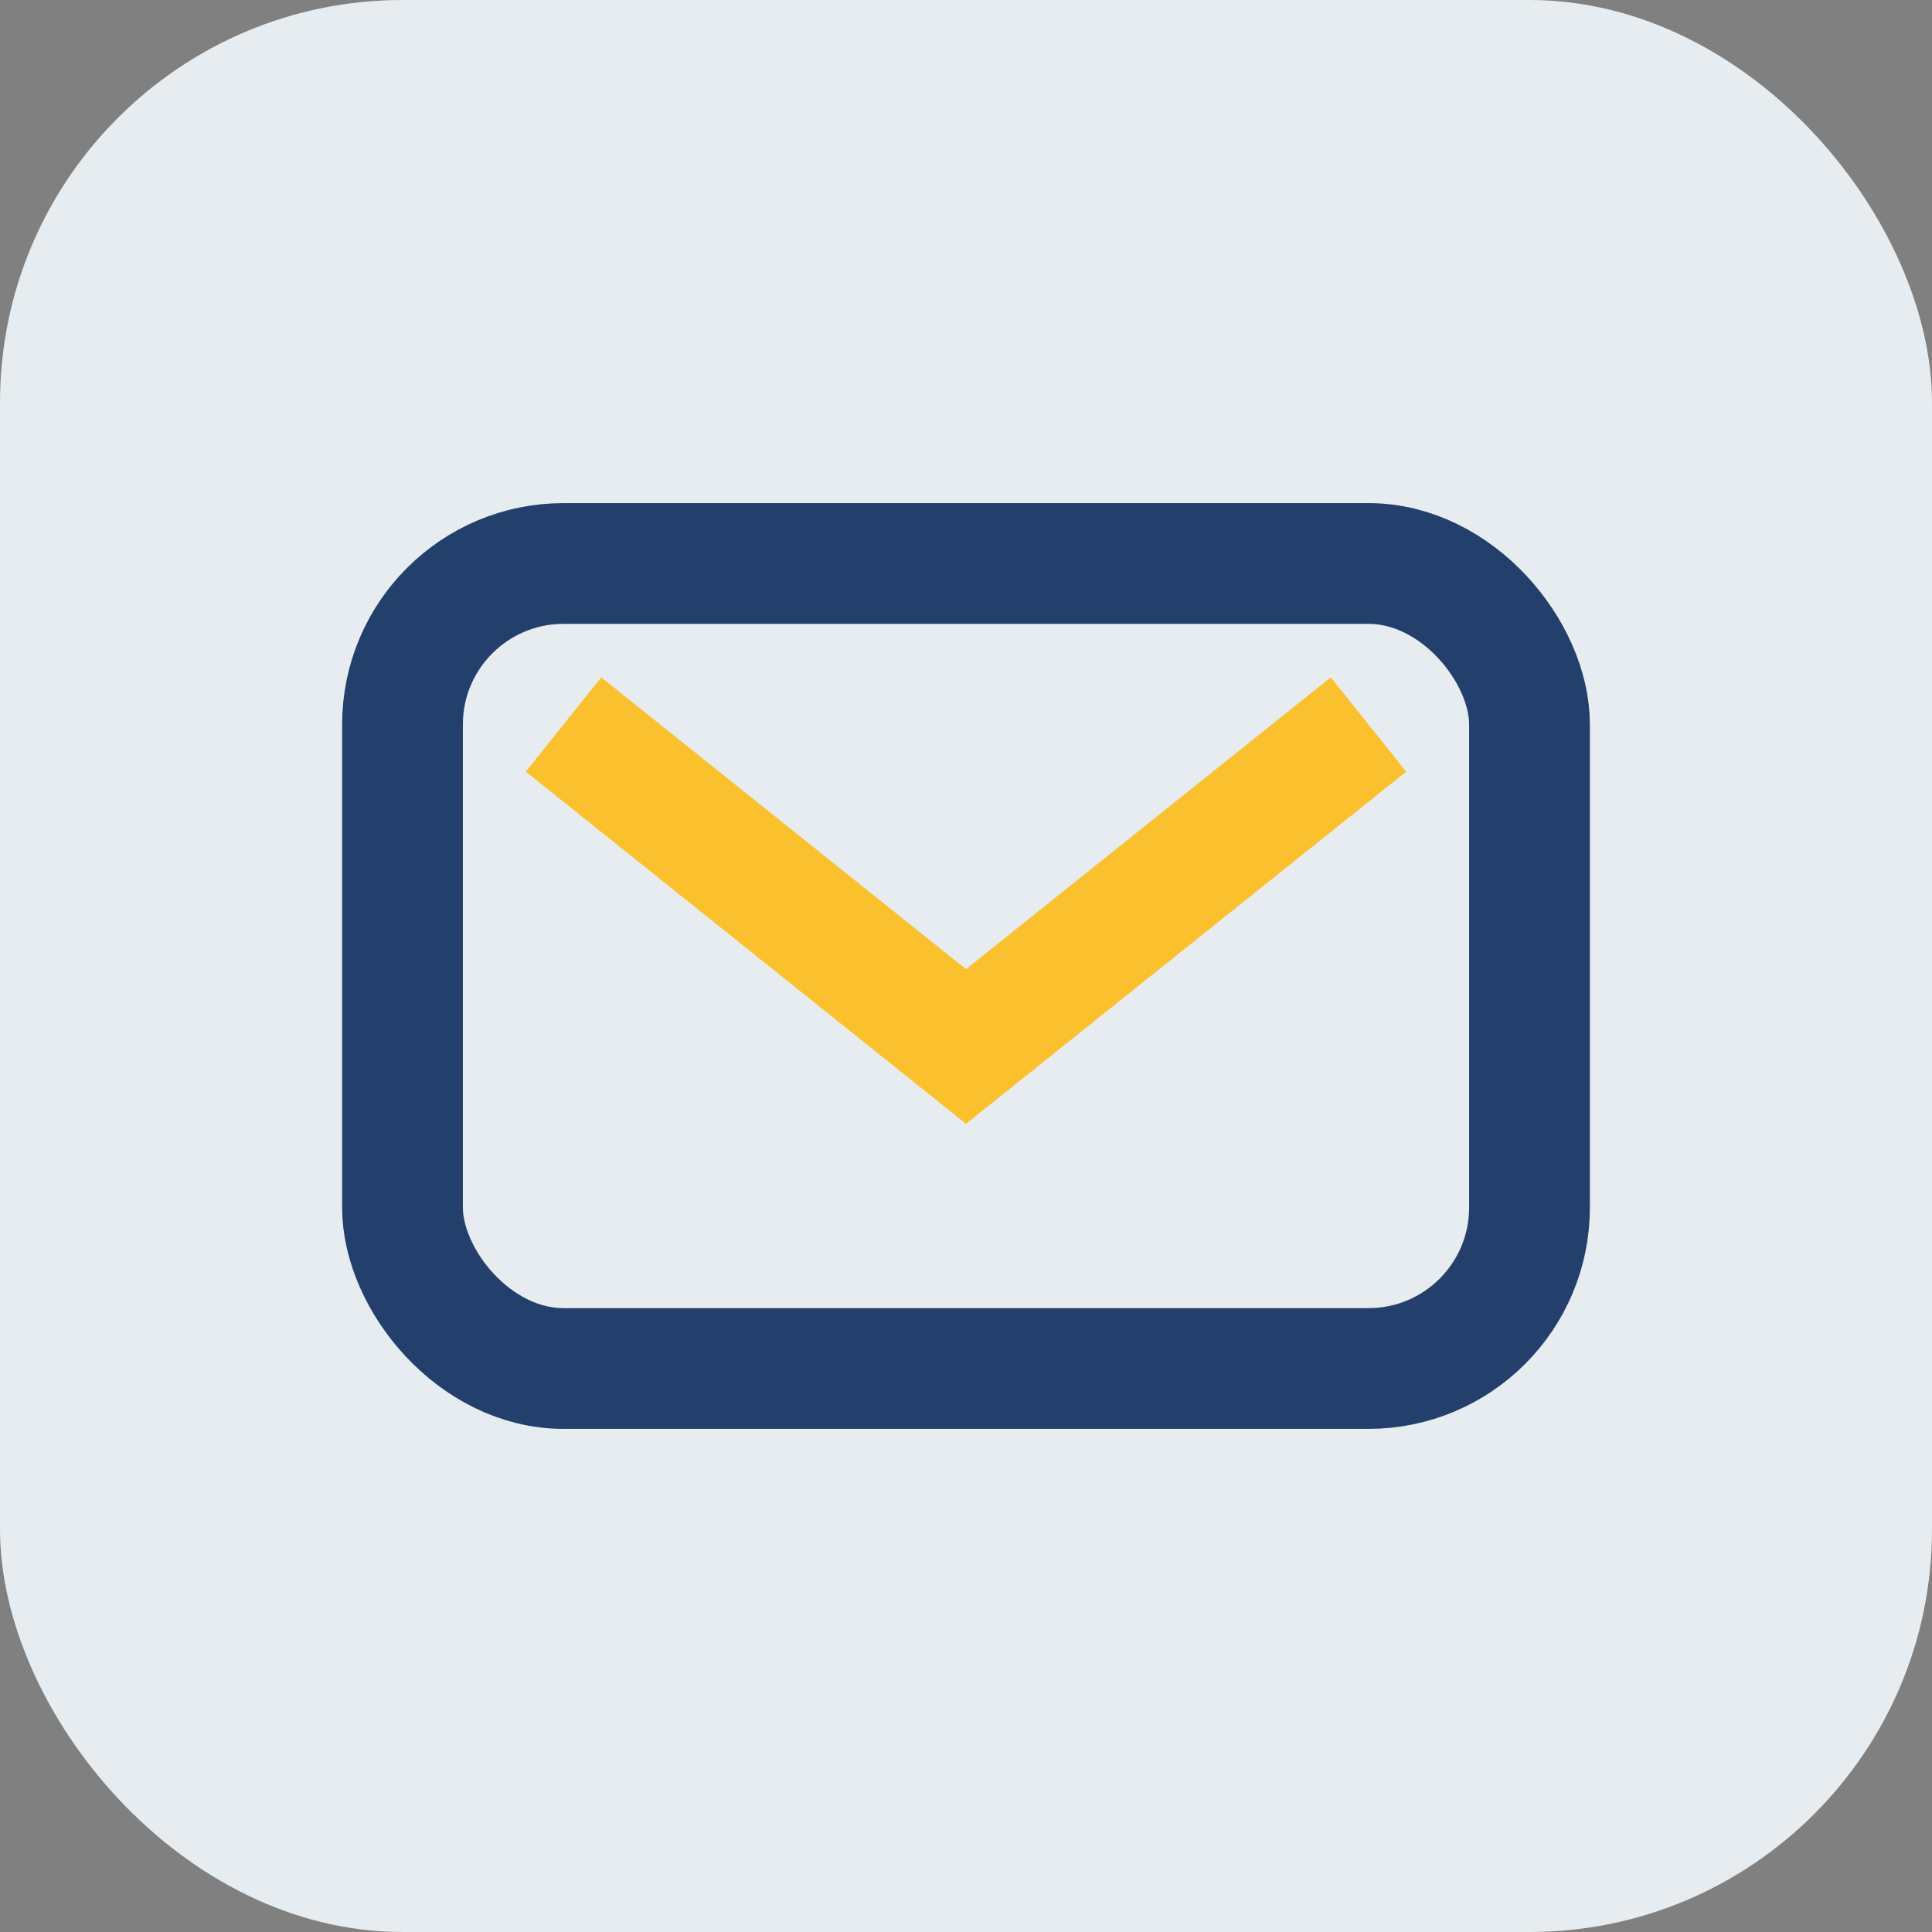
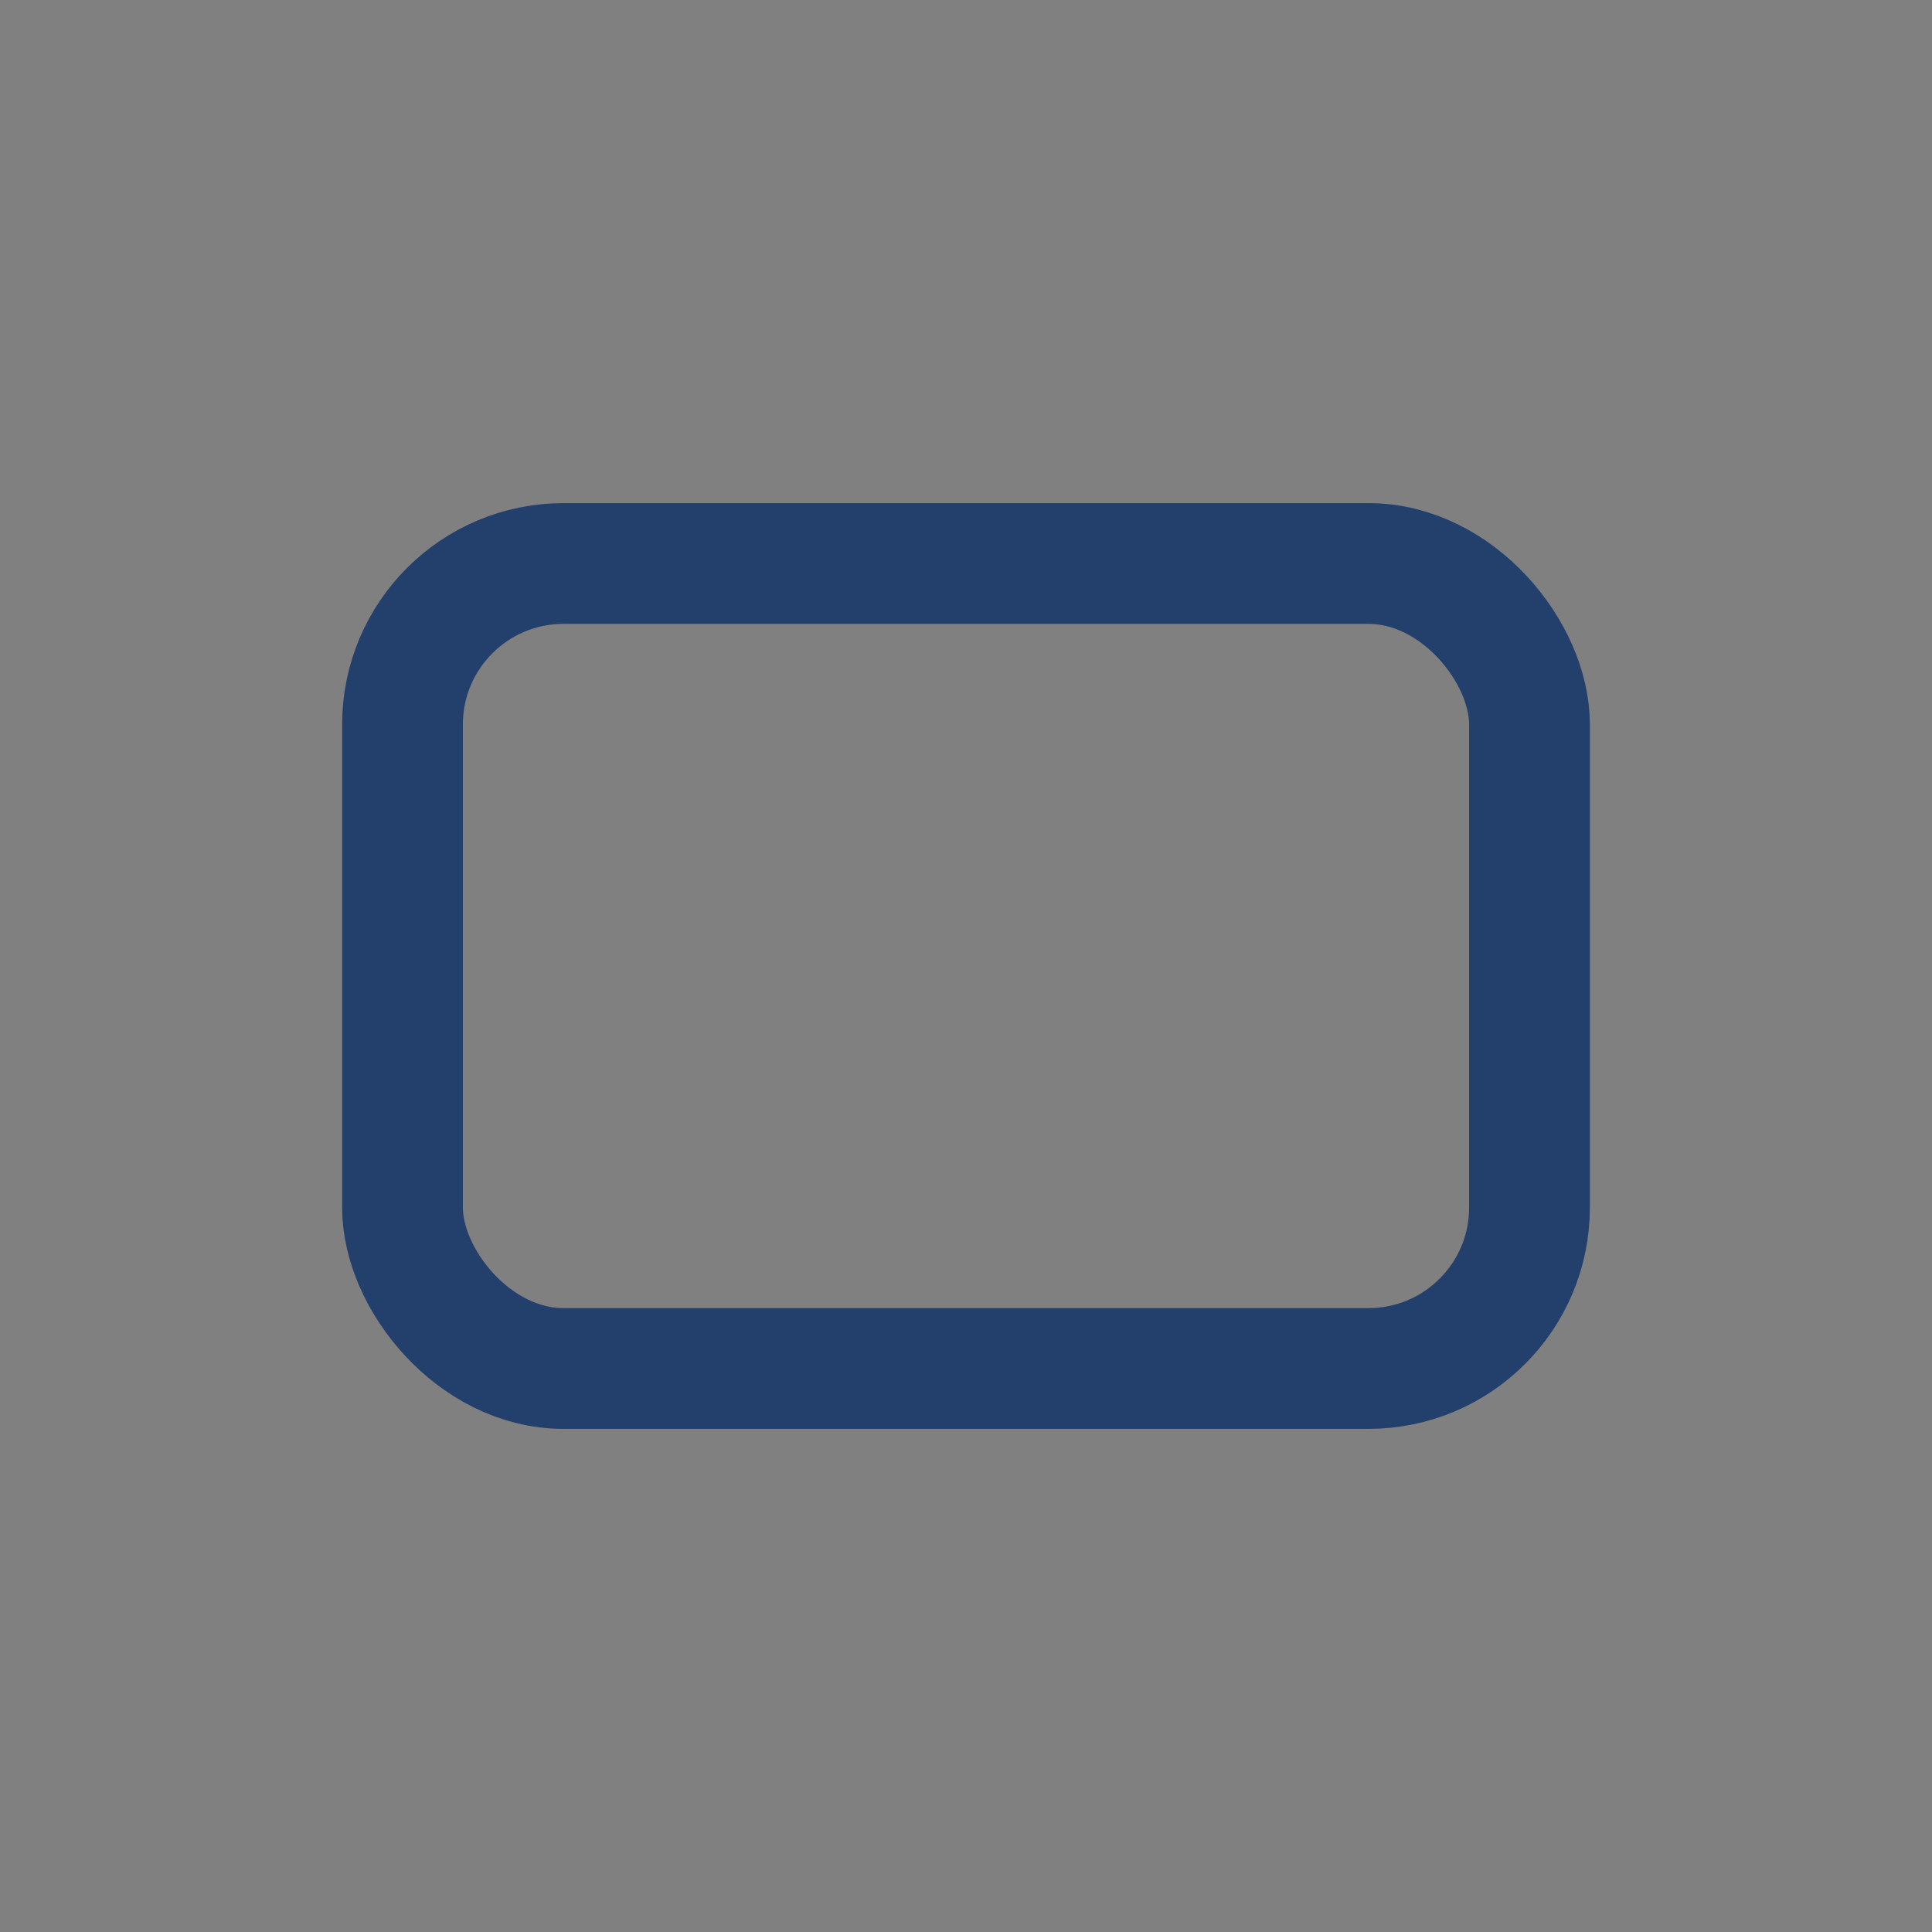
<svg xmlns="http://www.w3.org/2000/svg" width="24" height="24" viewBox="0 0 24 24">
  <rect x="0" y="0" width="24" height="24" fill="#808080" stroke="none" />
-   <rect width="24" height="24" rx="5" fill="#E6ECEF" />
  <rect x="5" y="7" width="14" height="10" rx="2" fill="none" stroke="#23406D" stroke-width="1.5" />
-   <path d="M7 9l5 4 5-4" stroke="#FBC02D" stroke-width="1.5" fill="none" />
</svg>